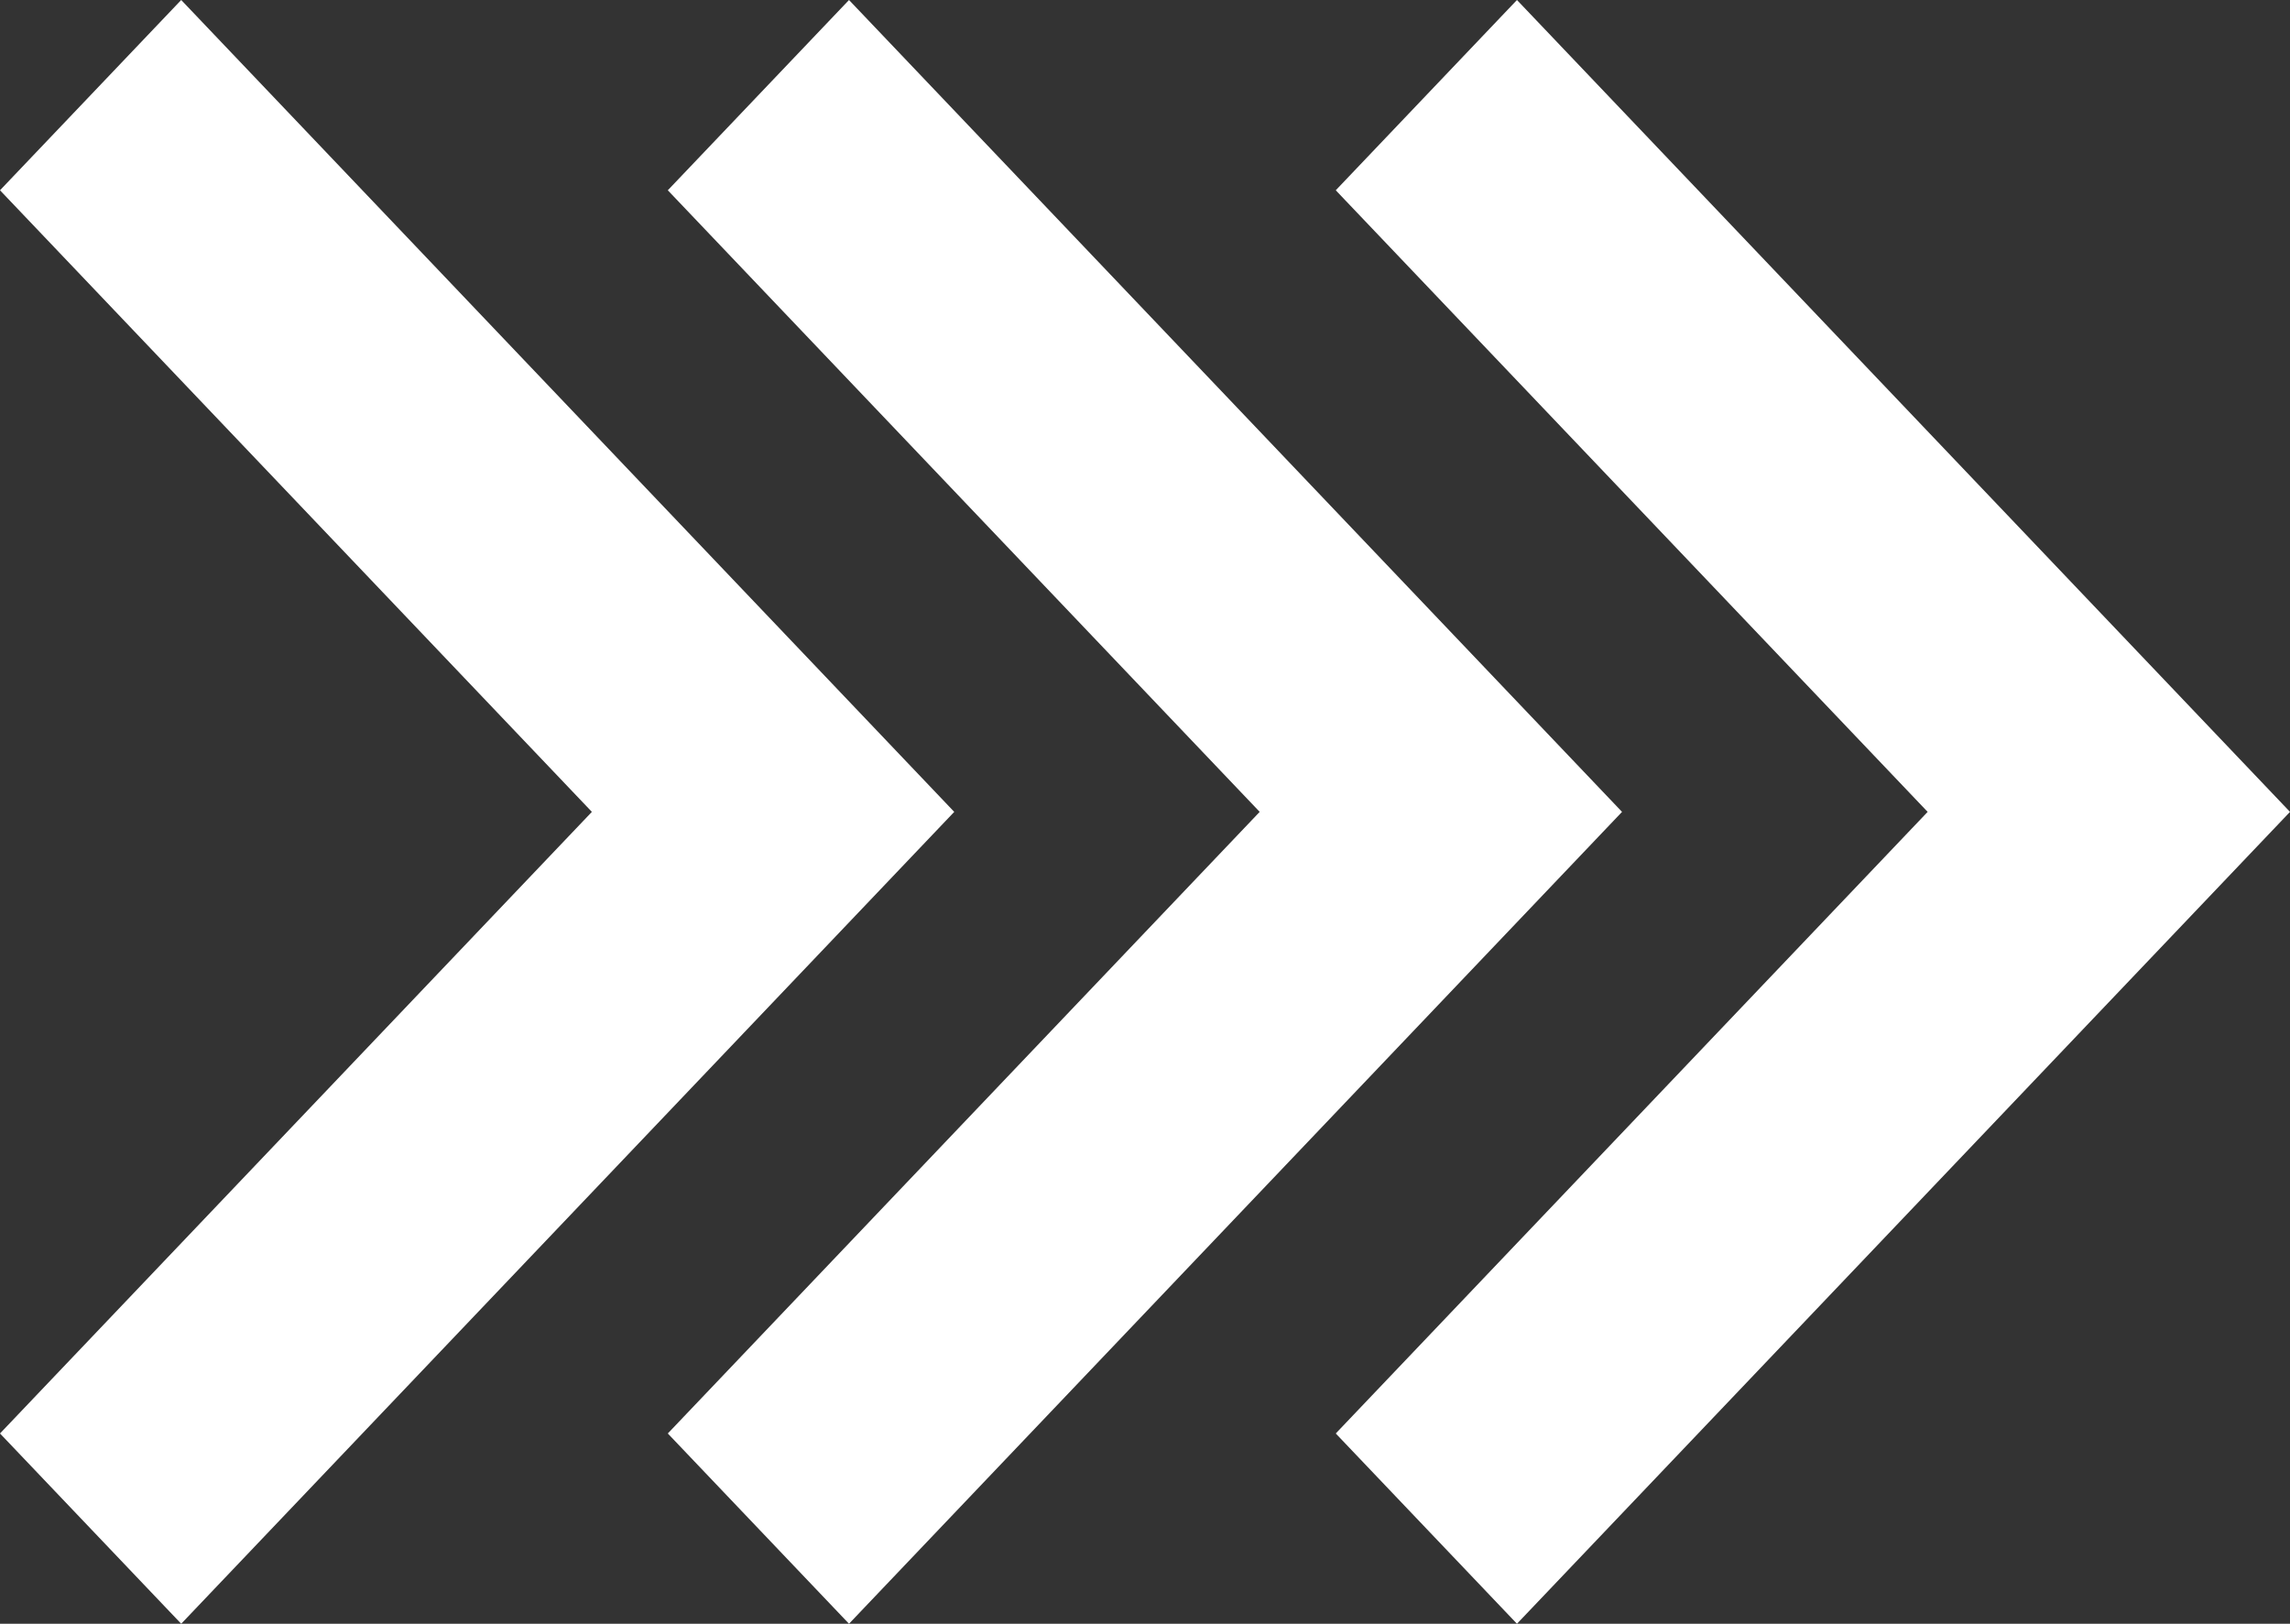
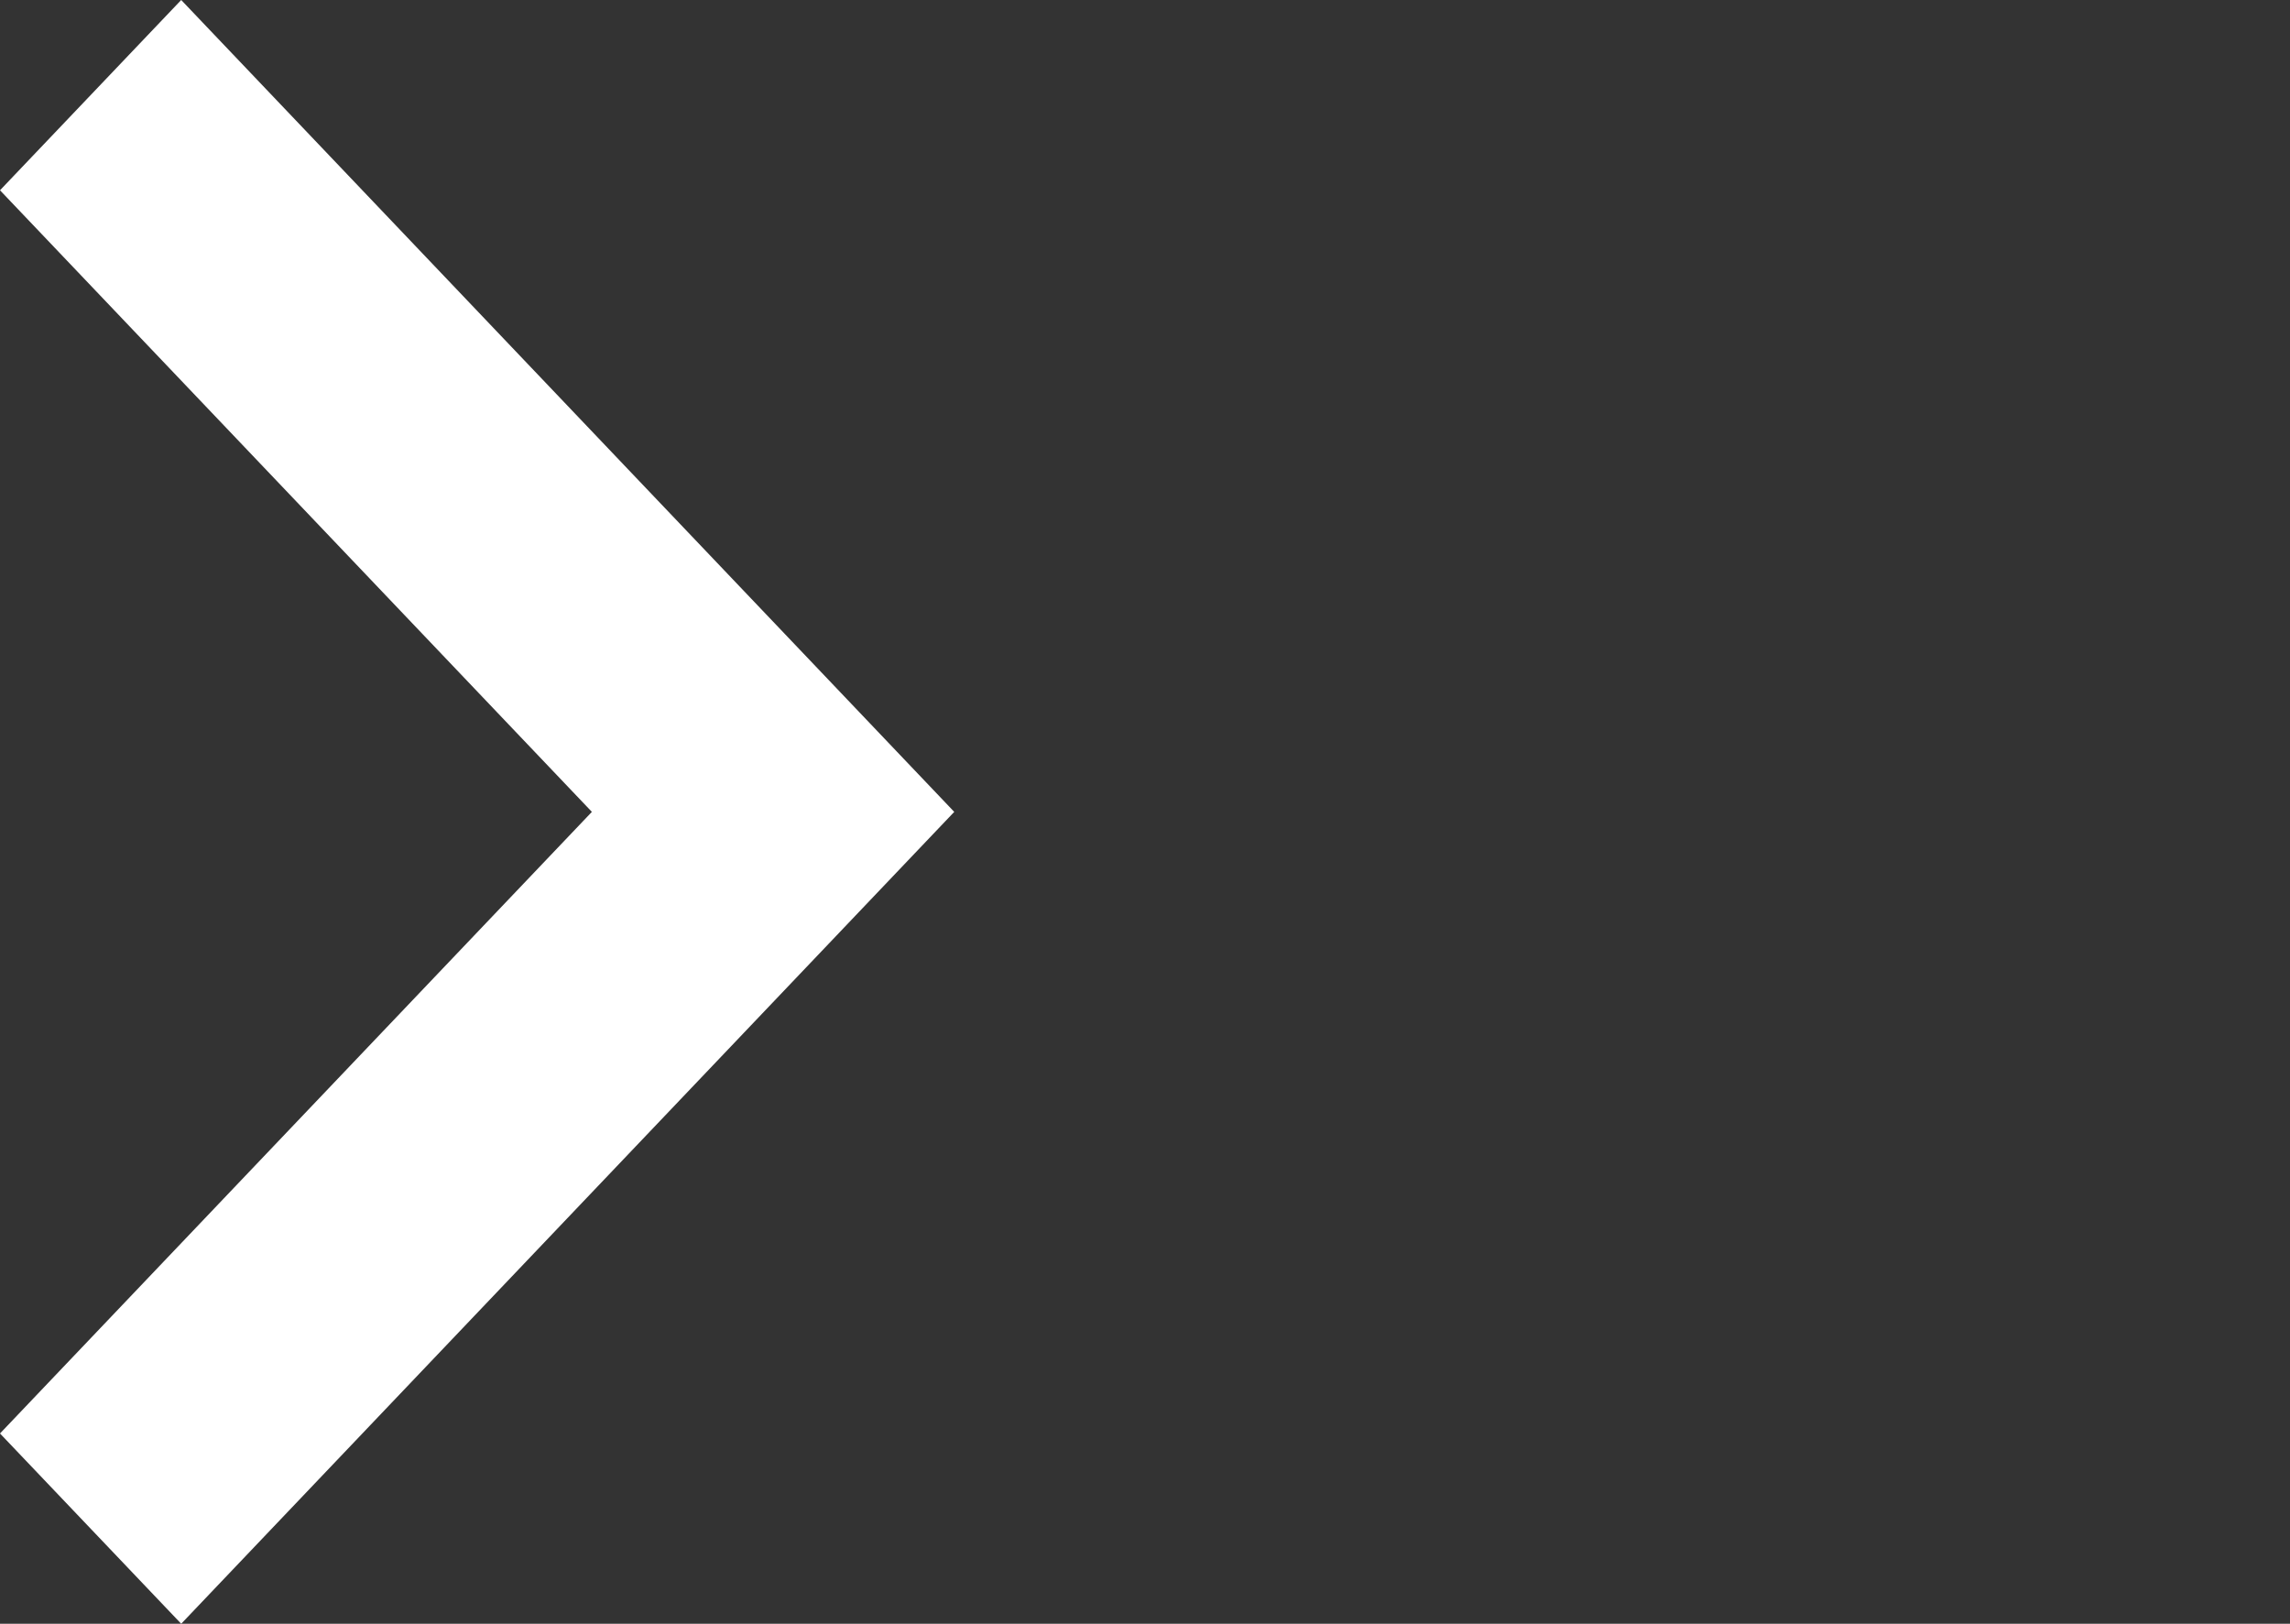
<svg xmlns="http://www.w3.org/2000/svg" width="43.588" height="30.908" viewBox="0 0 43.588 30.908">
  <rect x="0" y="0" width="43.588" height="30.908" fill="#333333" stroke="none" />
  <g id="Group_408" data-name="Group 408" transform="translate(-123.208 -473.091)">
    <path id="Path_341" data-name="Path 341" d="M509.225,242.771l14.714,15.454-14.714,15.454-3.449-3.622,11.266-11.832-11.266-11.832Z" transform="translate(-382.568 230.32)" fill="#fff" />
-     <path id="Path_342" data-name="Path 342" d="M509.225,242.771l14.714,15.454-14.714,15.454-3.449-3.622,11.266-11.832-11.266-11.832Z" transform="translate(-369.857 230.32)" fill="#fff" />
-     <path id="Path_343" data-name="Path 343" d="M509.225,242.771l14.714,15.454-14.714,15.454-3.449-3.622,11.266-11.832-11.266-11.832Z" transform="translate(-357.143 230.32)" fill="#fff" />
  </g>
</svg>